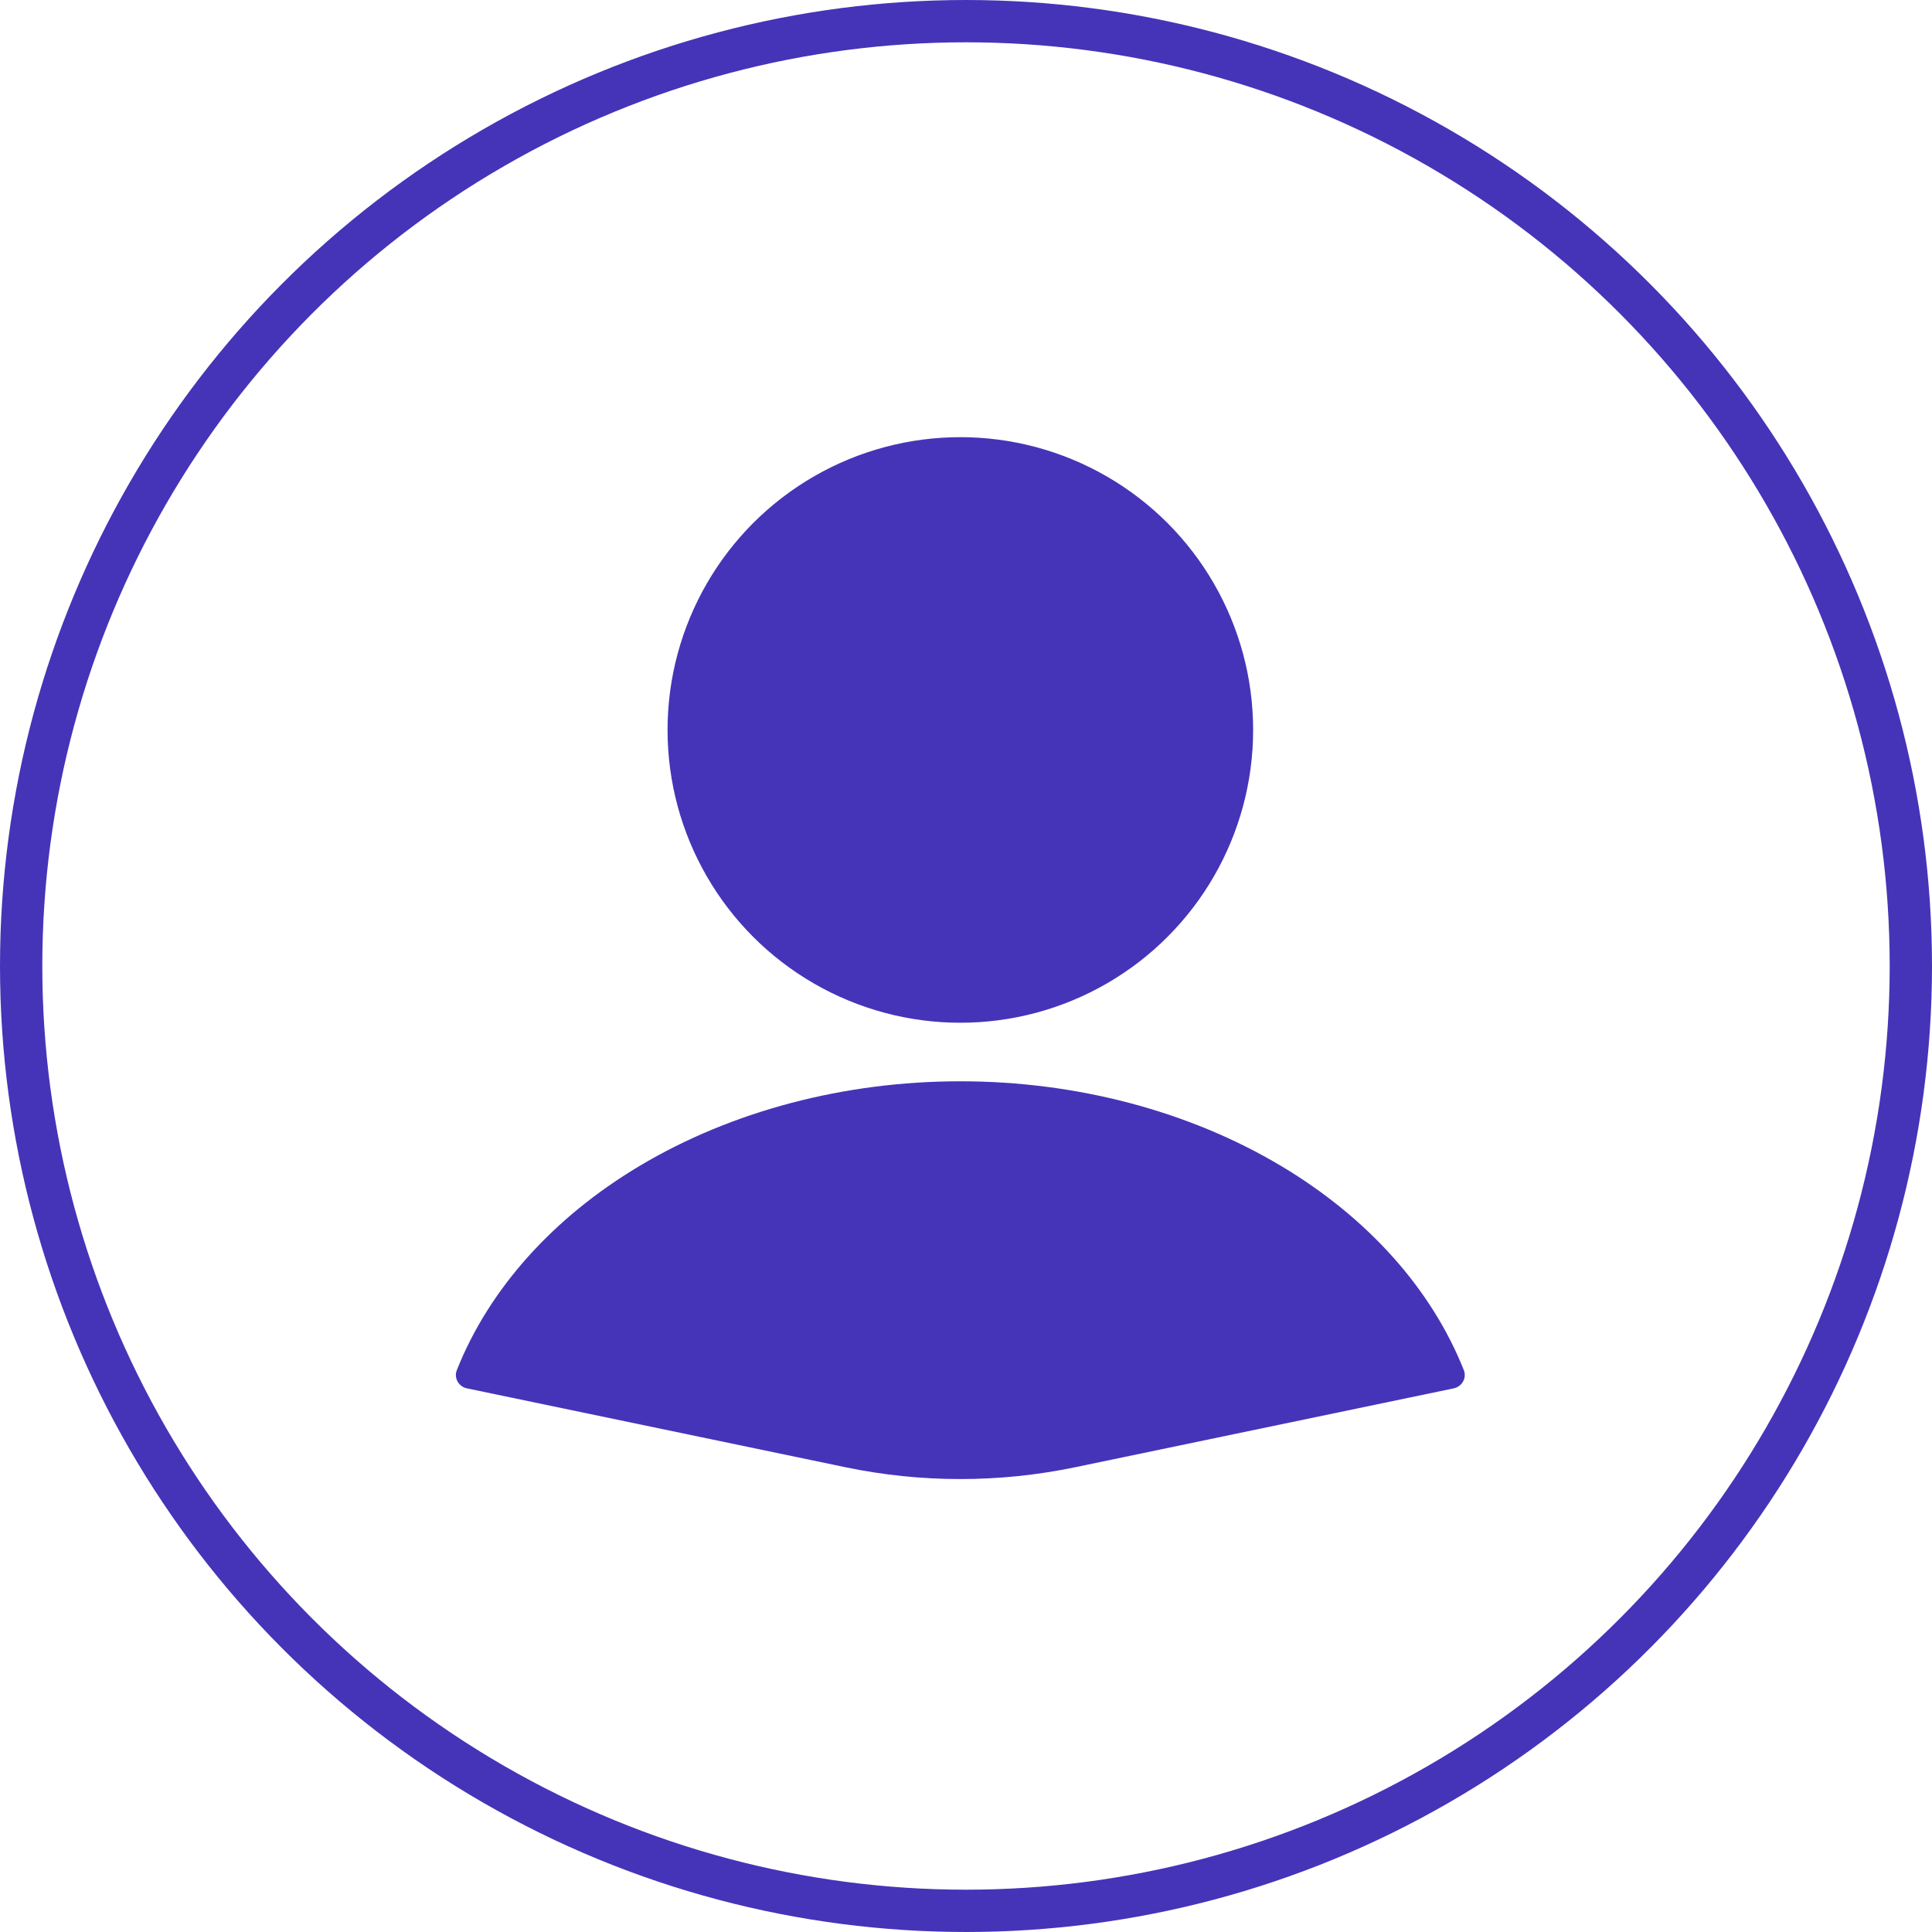
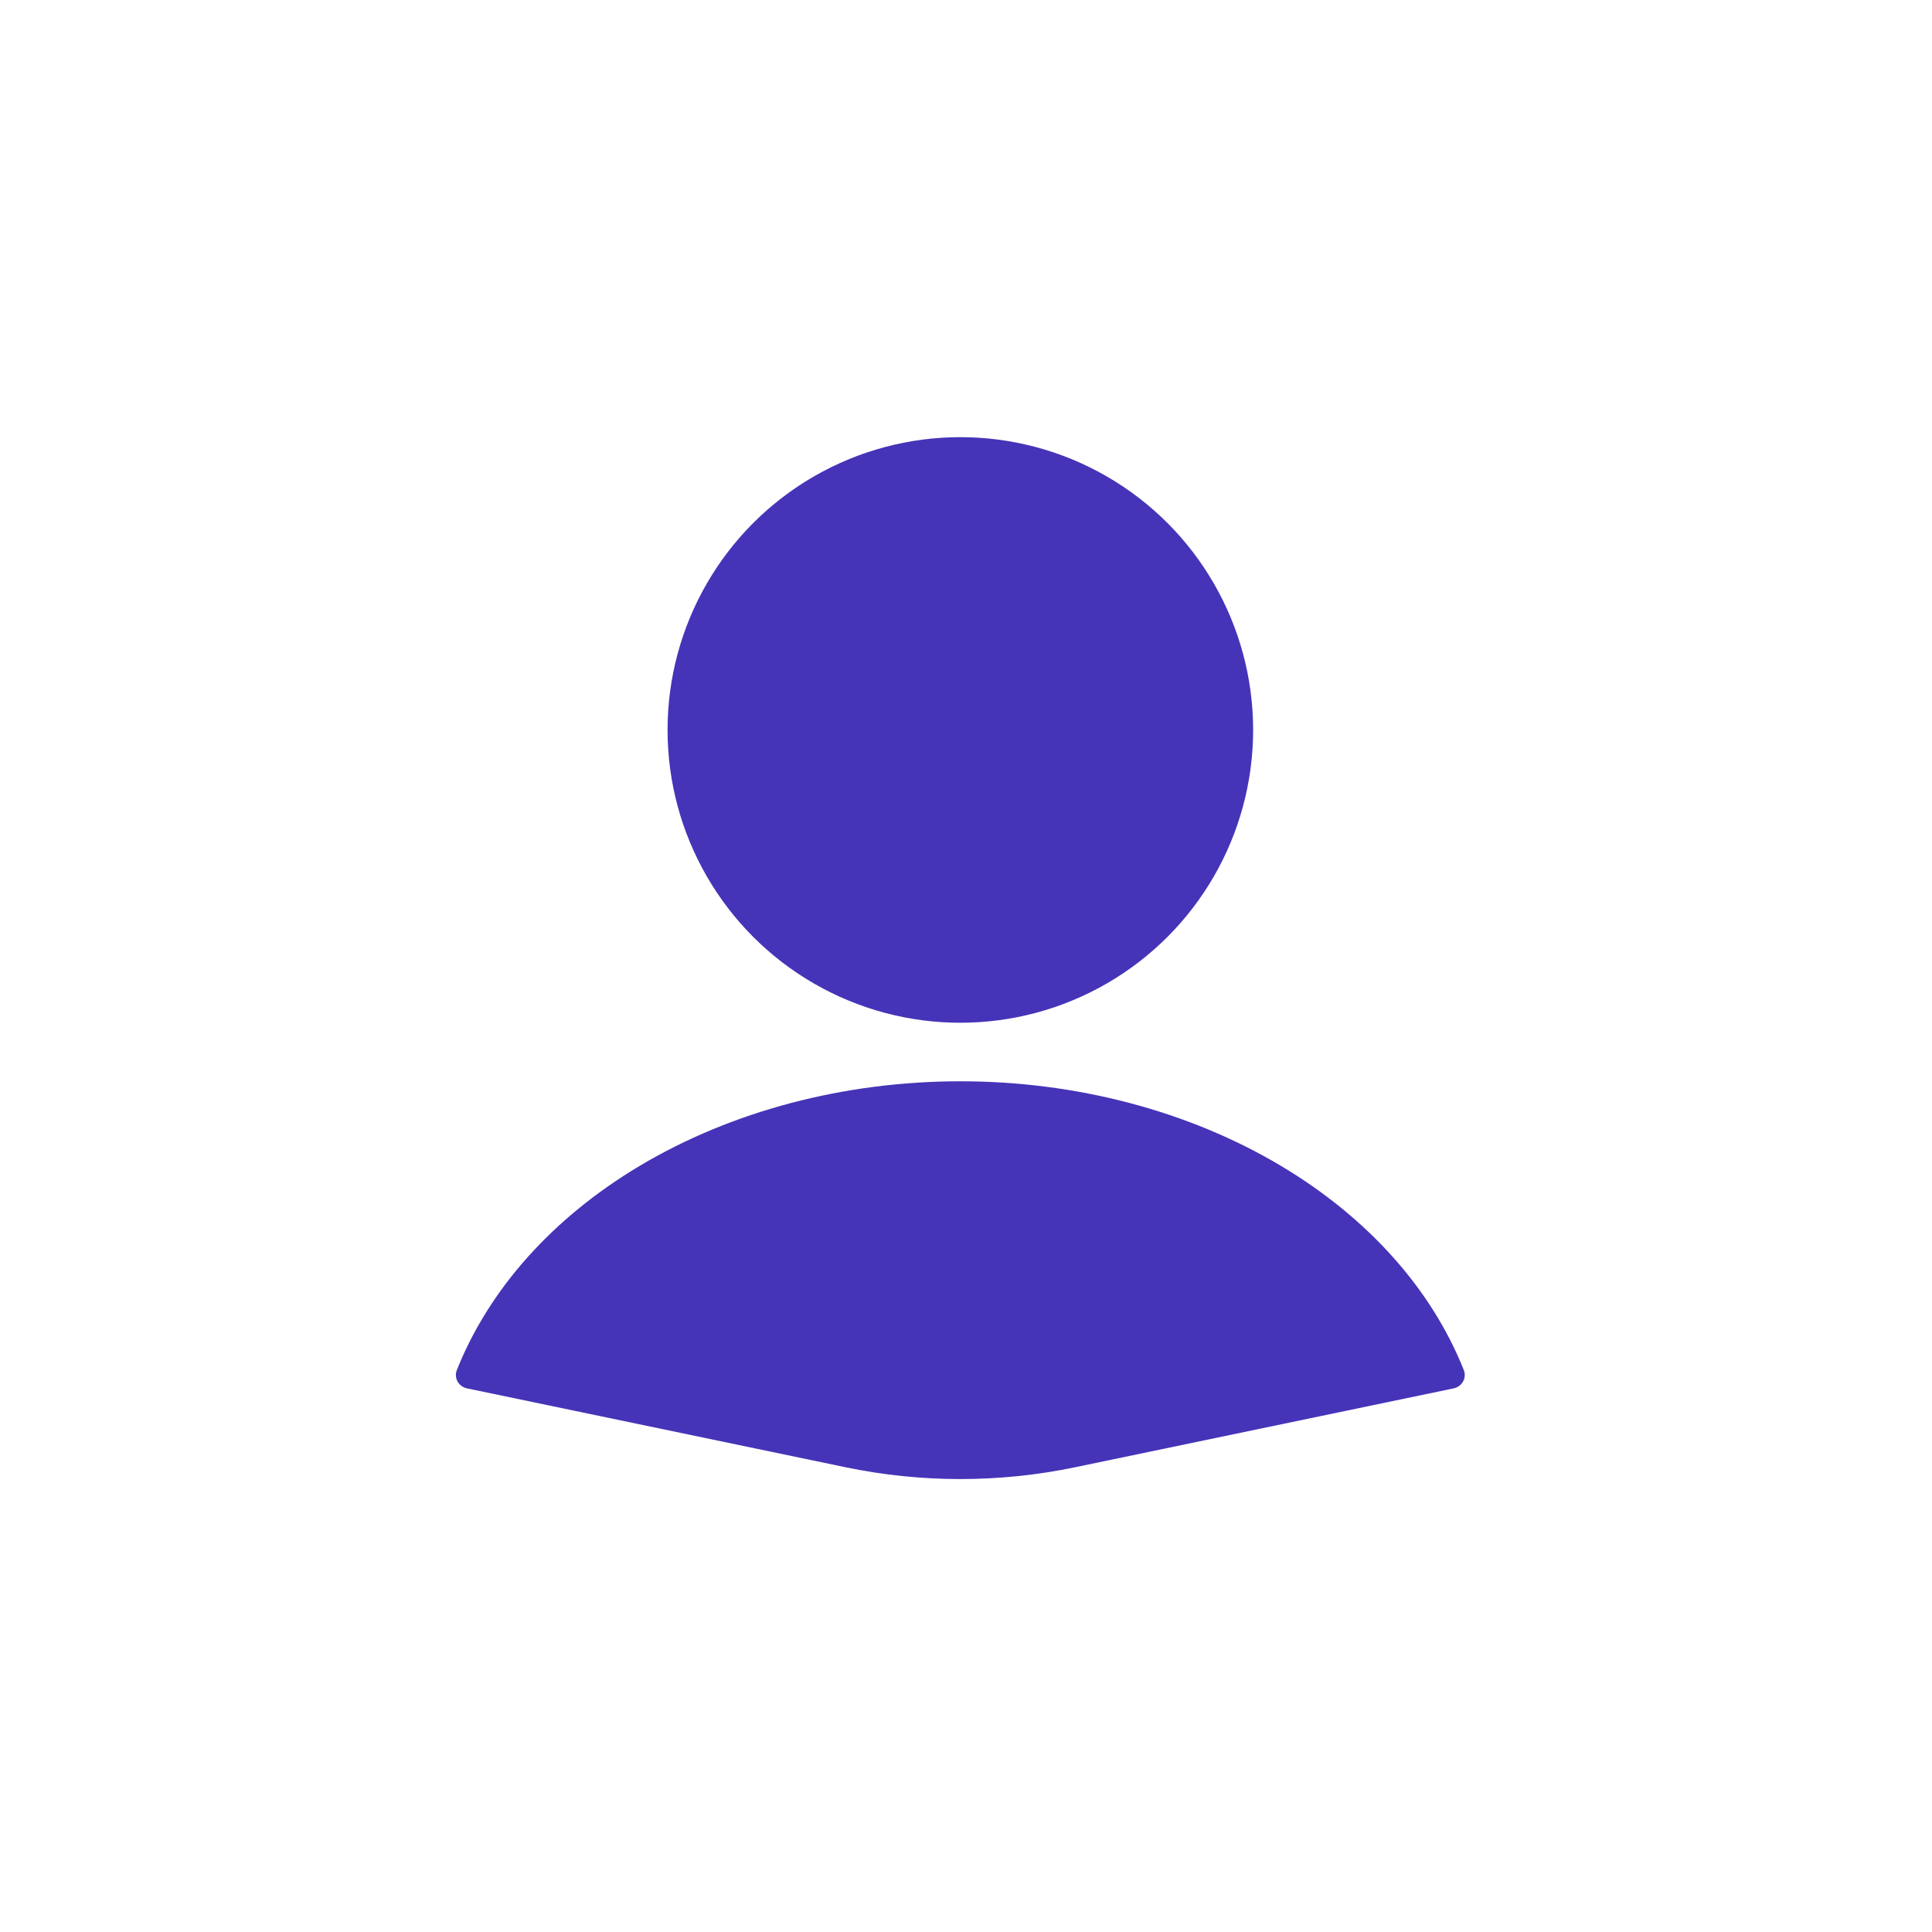
<svg xmlns="http://www.w3.org/2000/svg" width="137" height="137" viewBox="0 0 137 137" fill="none">
-   <circle cx="68.5" cy="68.5" r="67" stroke="#4534B8" stroke-width="3" />
  <path d="M103.084 98.45C103.673 98.327 104.023 97.714 103.8 97.154C101.517 91.412 96.997 86.352 90.847 82.681C84.321 78.786 76.324 76.675 68.097 76.675C59.871 76.675 51.874 78.786 45.347 82.681C39.198 86.352 34.678 91.412 32.395 97.154C32.172 97.714 32.522 98.327 33.111 98.45L59.937 104.04C65.319 105.162 70.876 105.162 76.258 104.04L103.084 98.45Z" fill="#4534B8" />
  <circle cx="68.099" cy="51.762" r="20.762" fill="#4534B8" />
</svg>